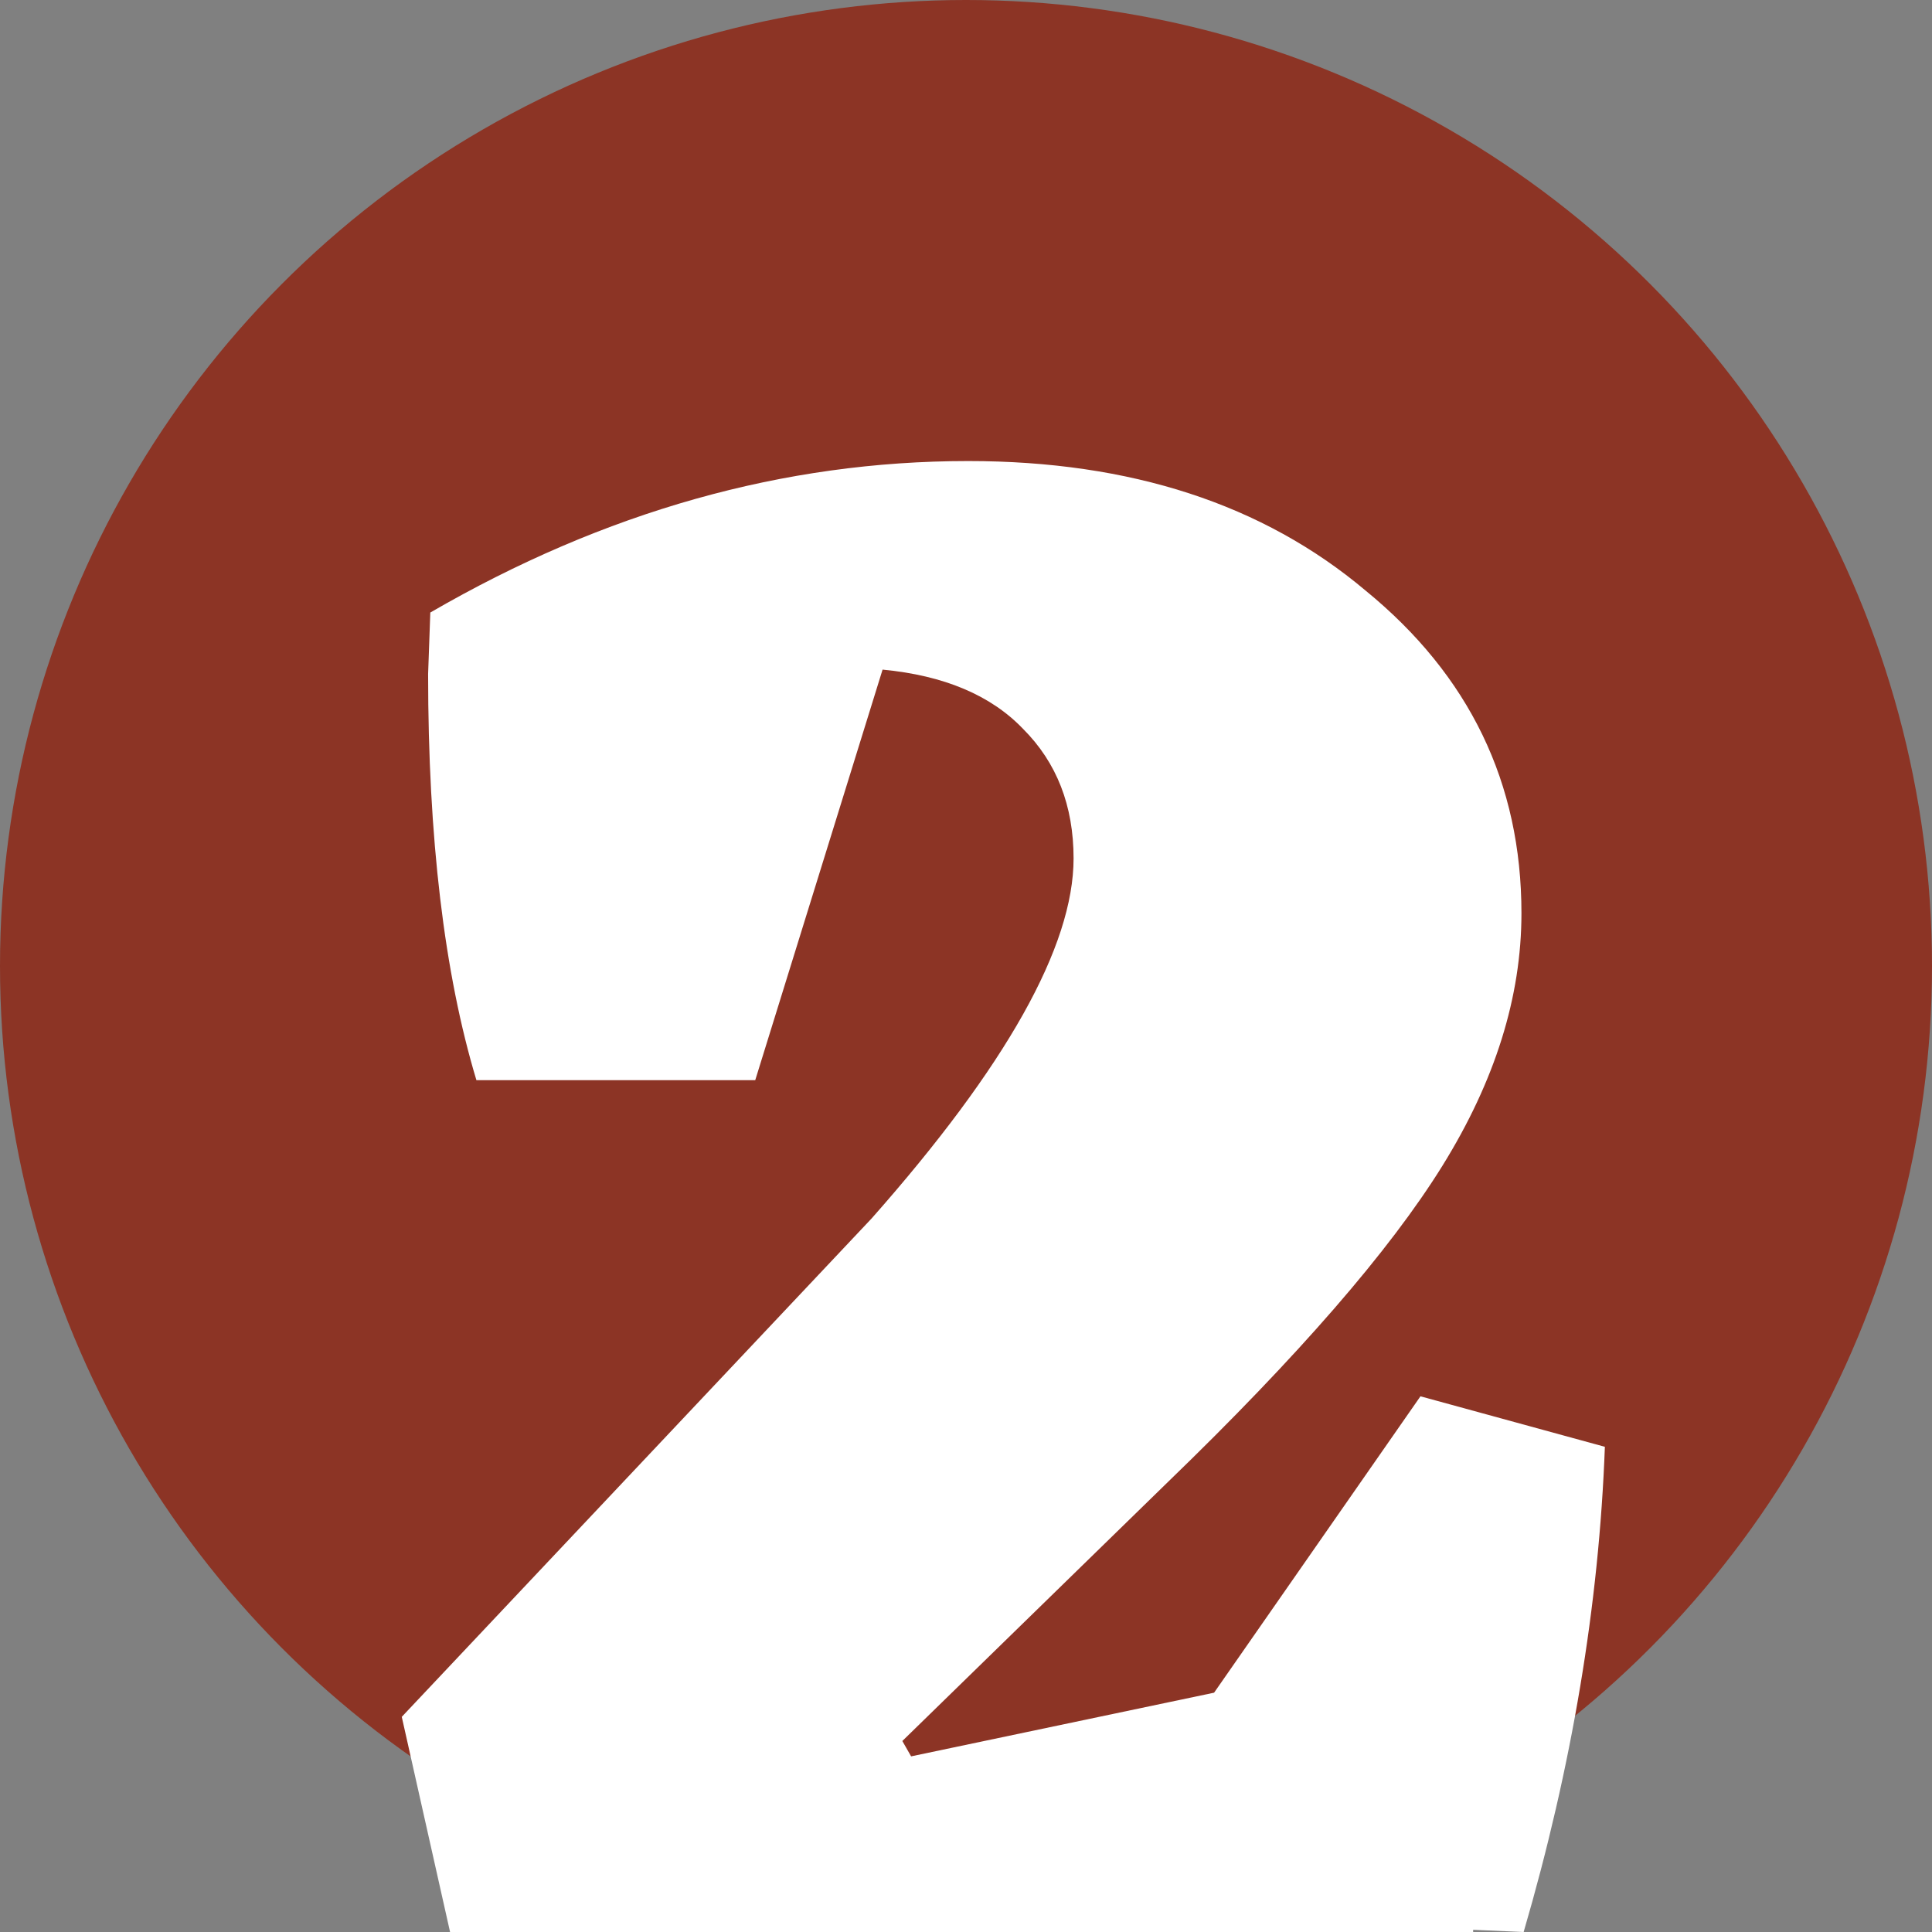
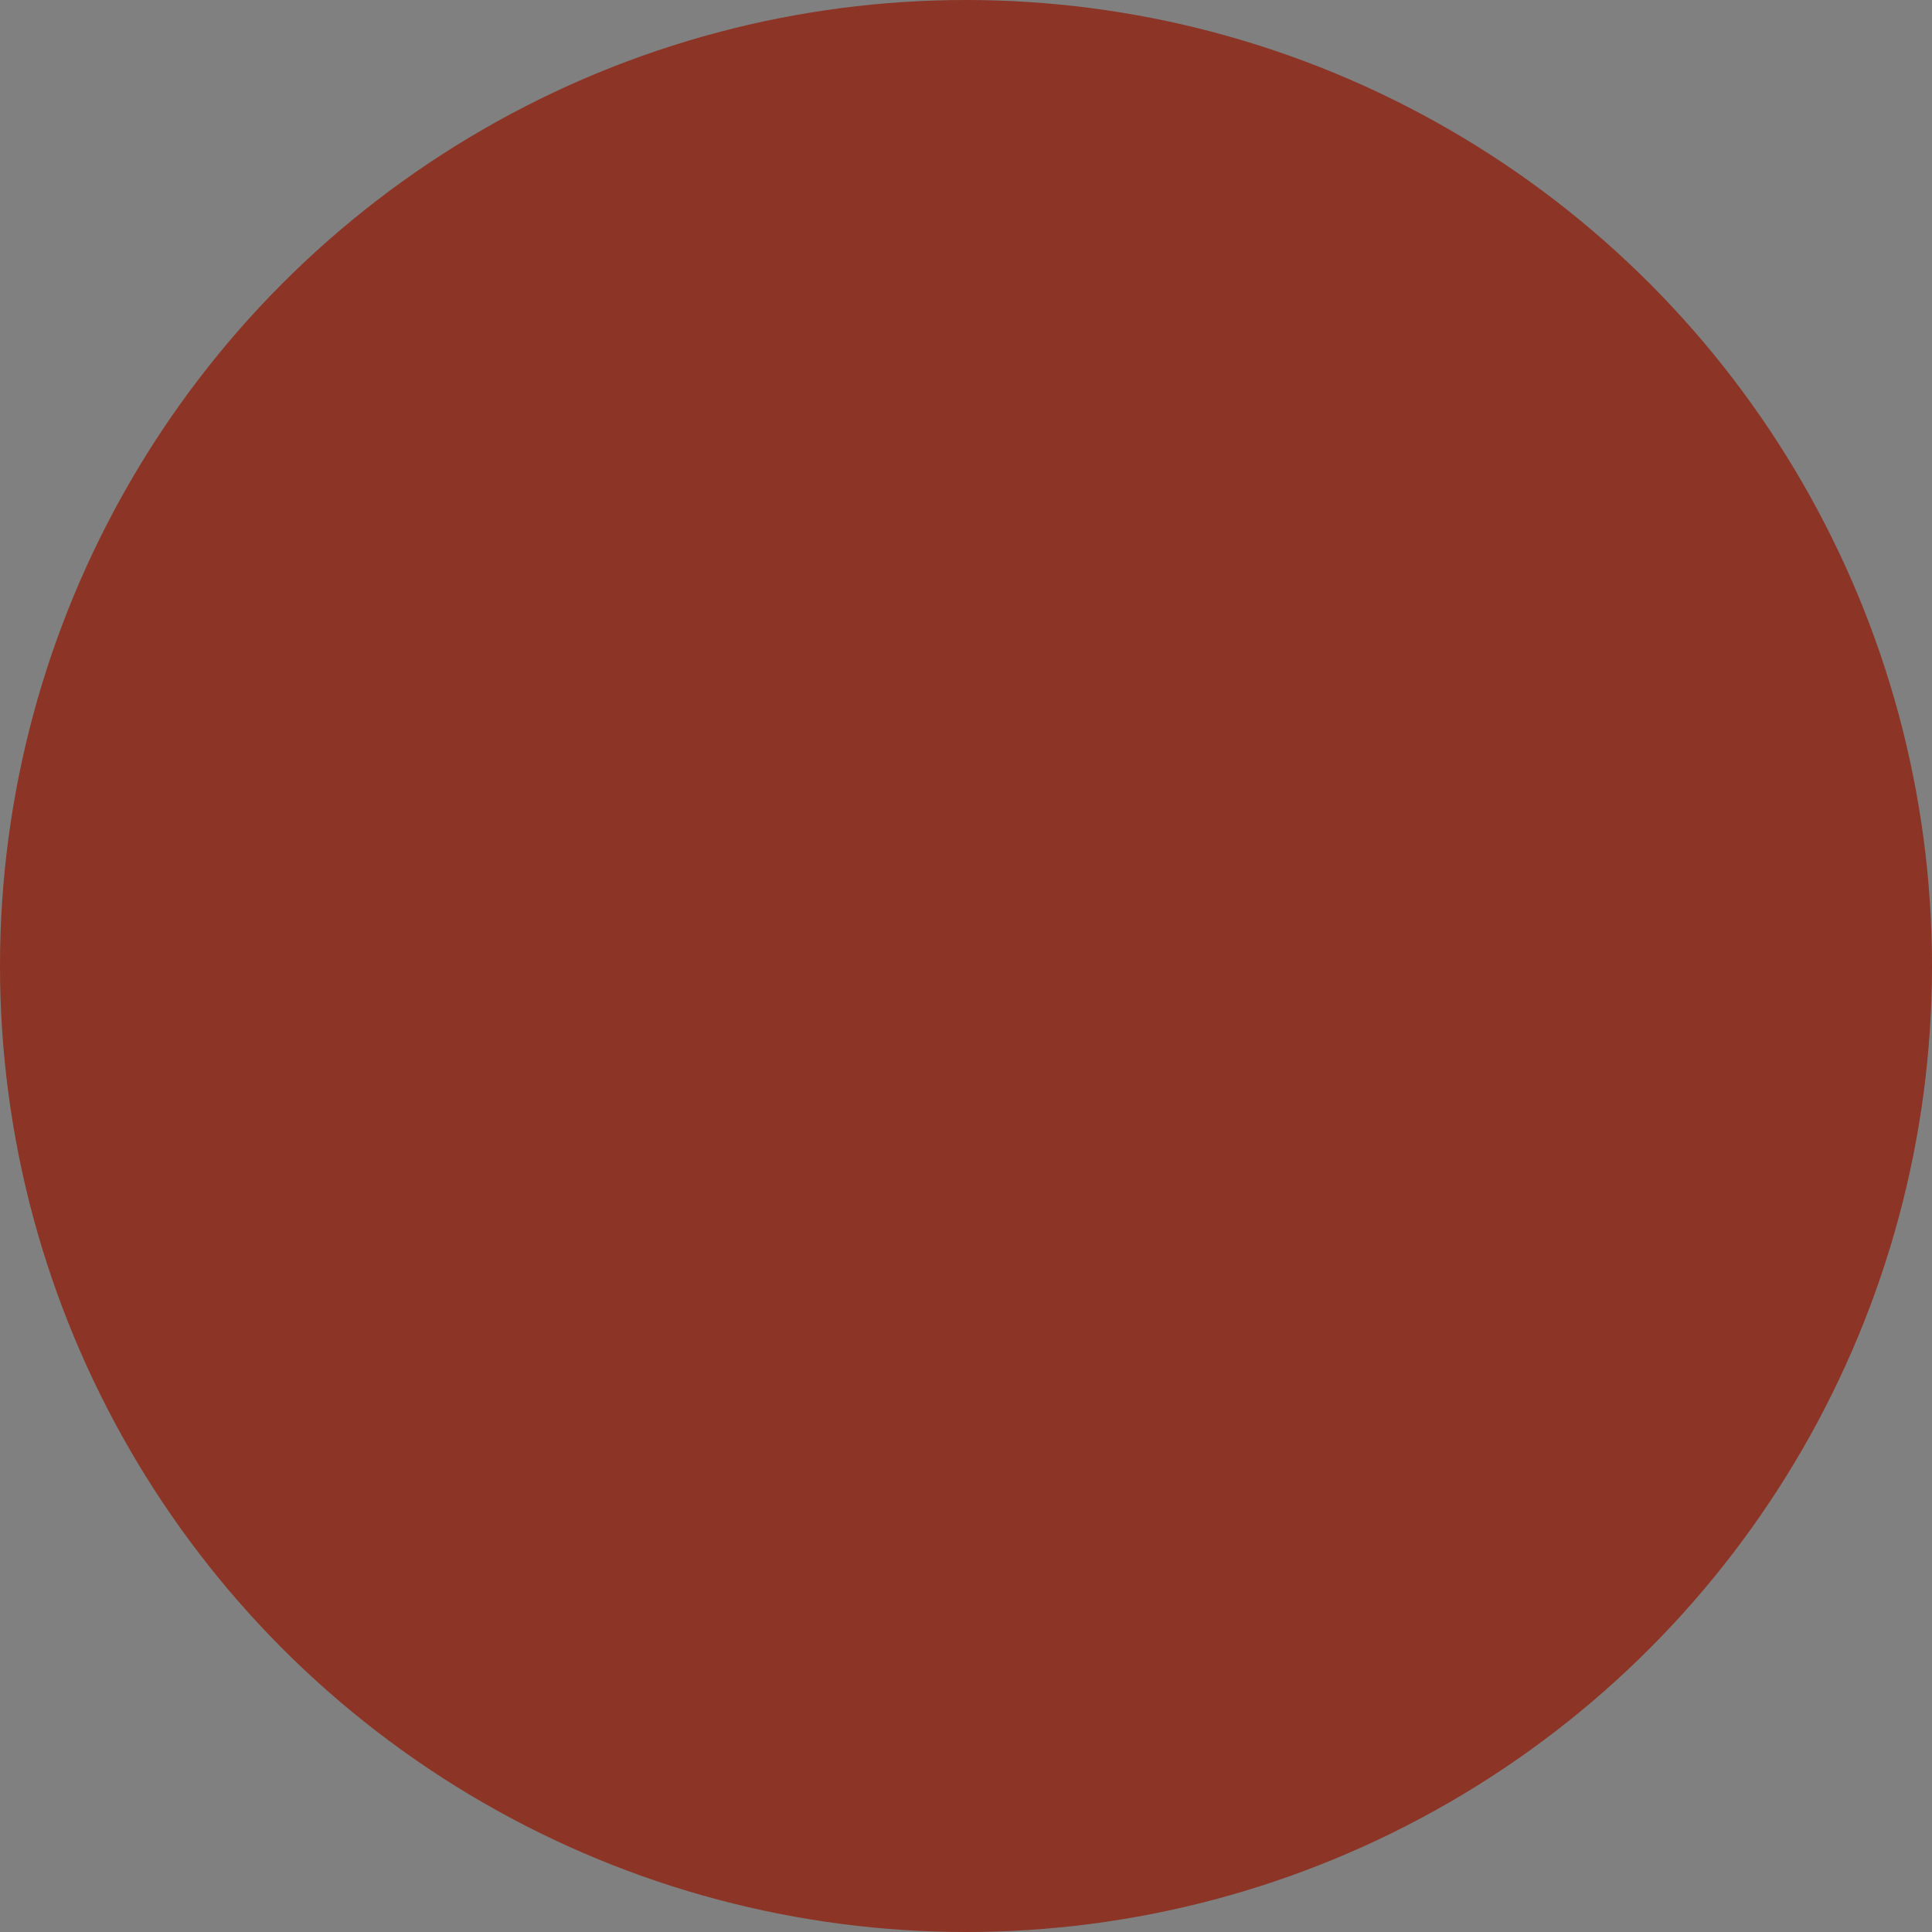
<svg xmlns="http://www.w3.org/2000/svg" width="88" height="88" viewBox="0 0 88 88" fill="none">
  <rect x="0" y="0" width="88" height="88" fill="#808080" stroke="none" />
  <circle cx="44" cy="44" r="44" fill="#8C3425" />
-   <path d="M73.1 65.9C72.833 73.1 71.6 80.467 69.4 88L67.1 87.9V88H20.5L18.3 78.2L39.7 55.5C45.833 48.567 48.9 43.1 48.9 39.1C48.9 36.7 48.133 34.733 46.6 33.2C45.133 31.667 43 30.767 40.2 30.5L34.4 49.2H21.7C20.233 44.333 19.5 38.167 19.5 30.7L19.6 27.9C27.533 23.3 35.7 21 44.1 21C51.5 21 57.533 22.967 62.2 26.9C66.933 30.767 69.3 35.667 69.3 41.6C69.3 45.4 68.1 49.233 65.7 53.1C63.3 56.967 59.133 61.767 53.2 67.5L41.1 79.3L41.5 80L55.3 77.1L64.7 63.6L73.1 65.9Z" fill="white" />
</svg>